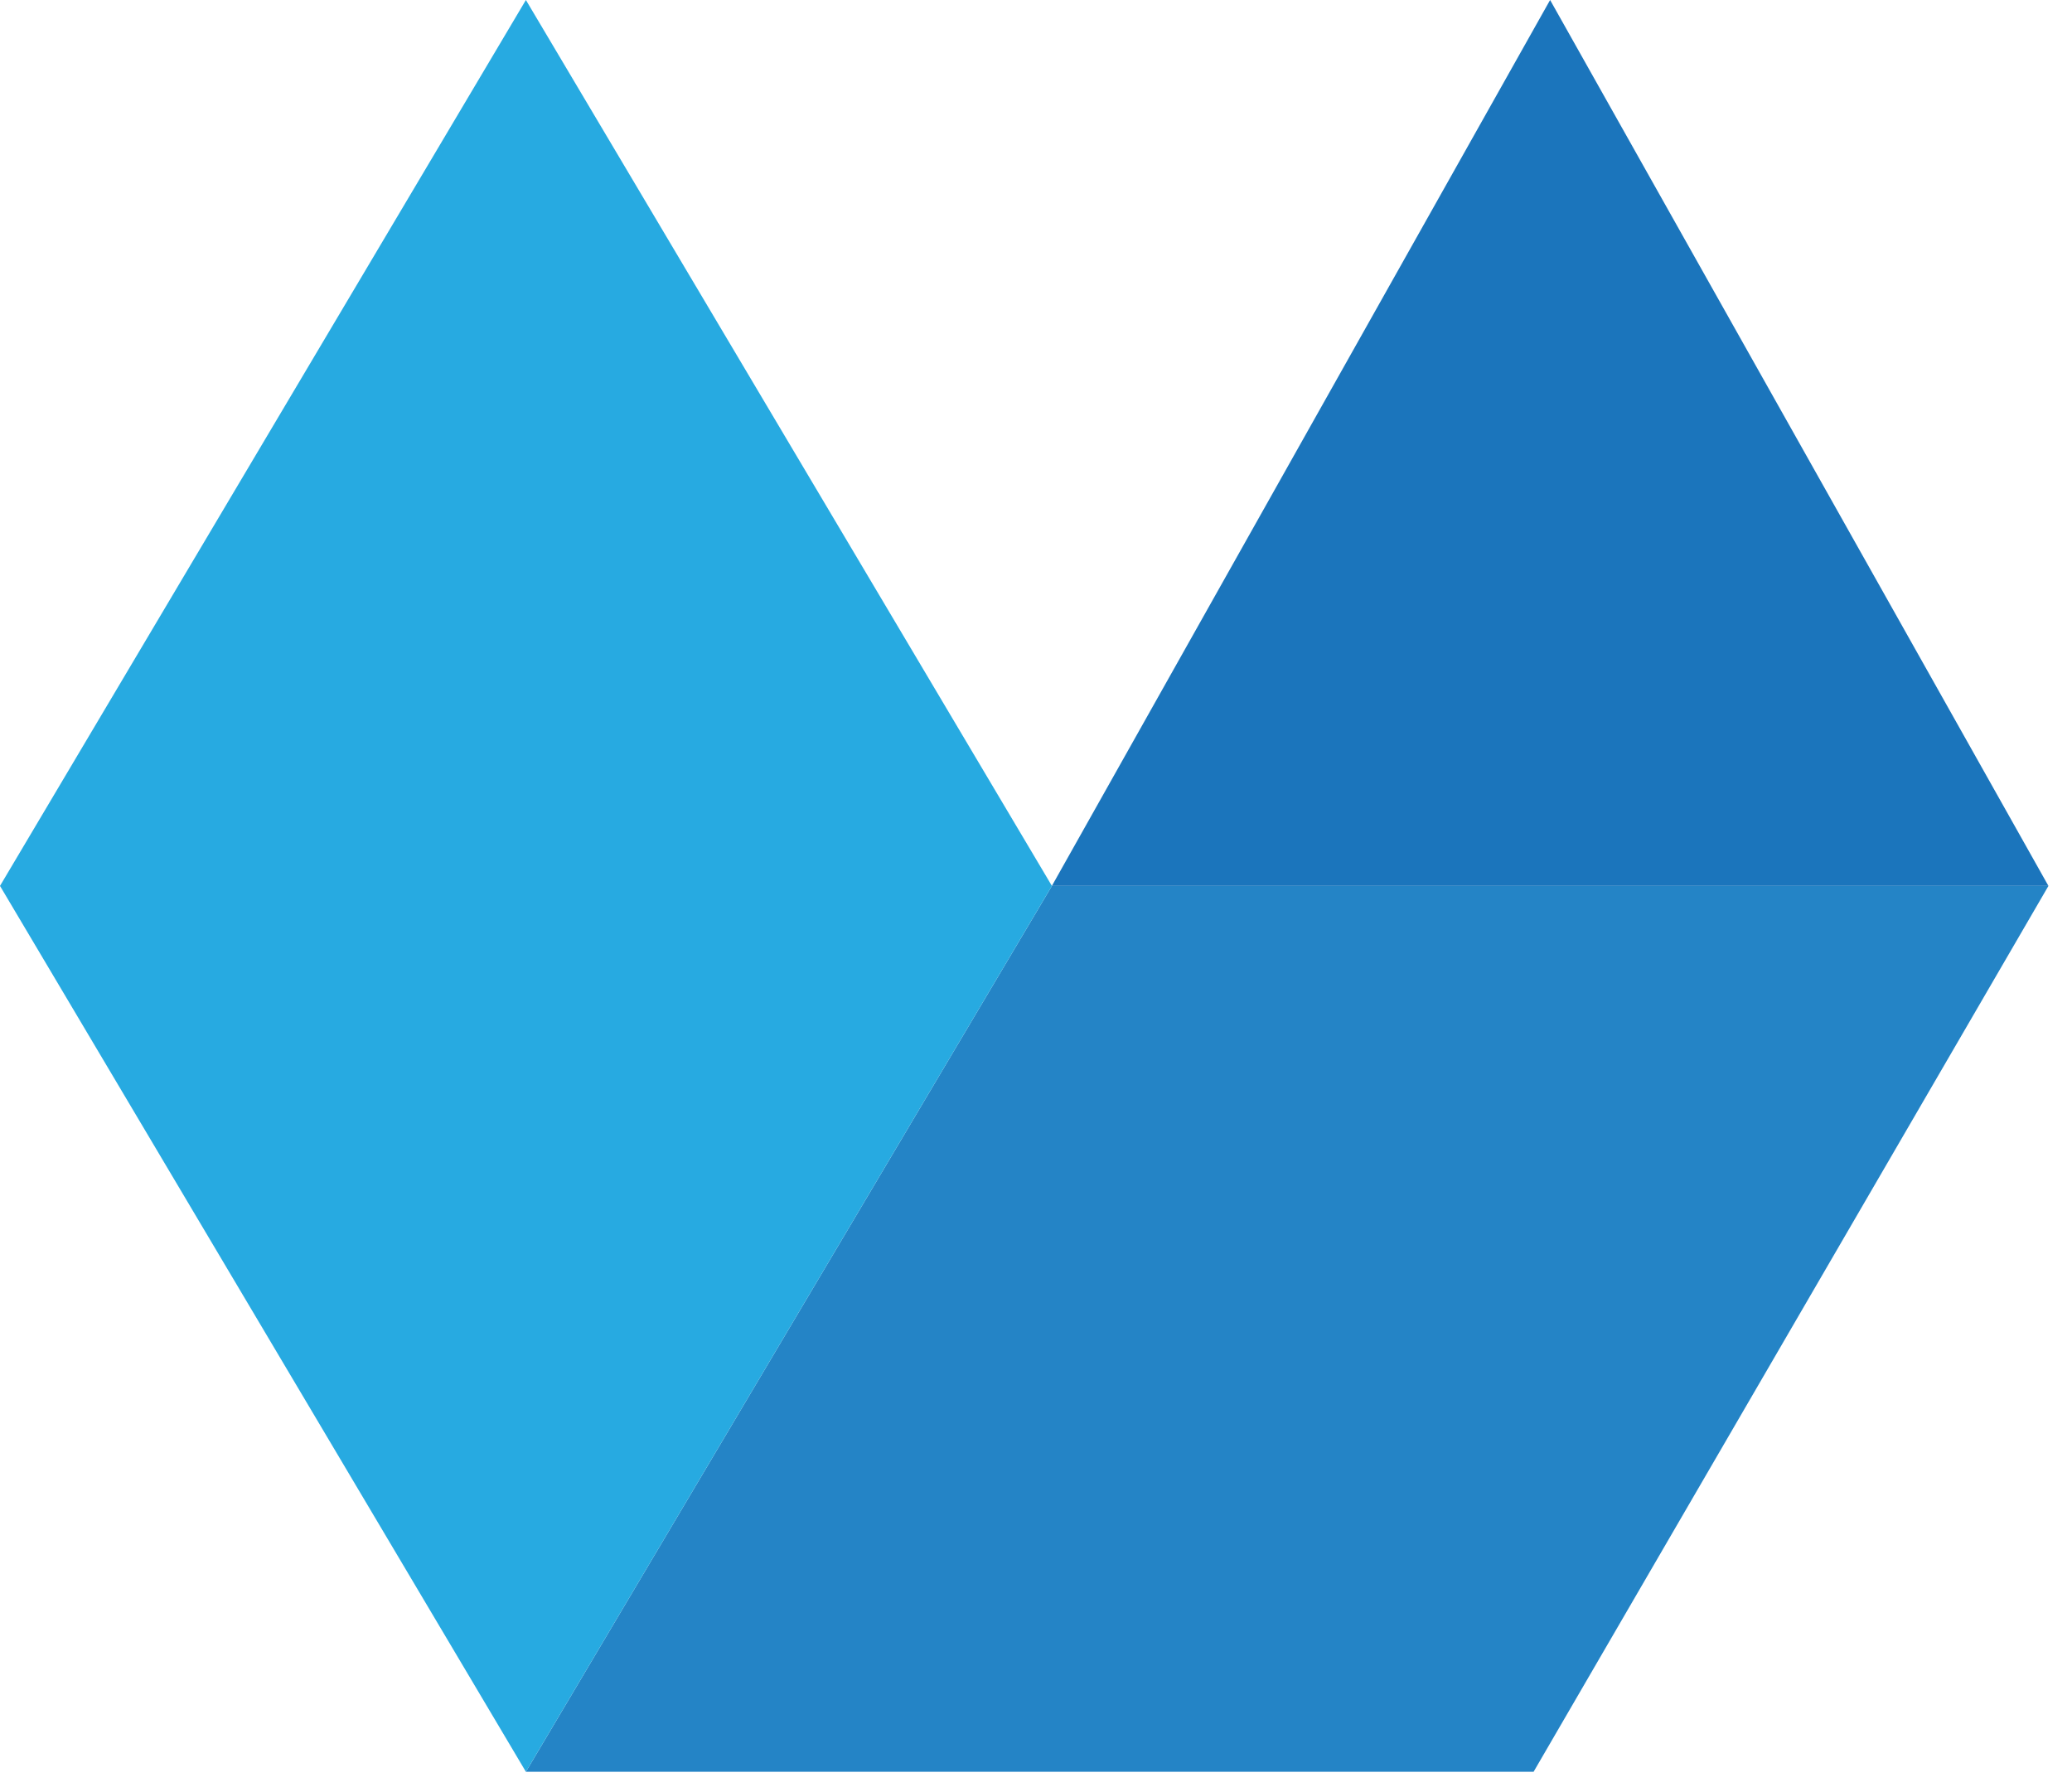
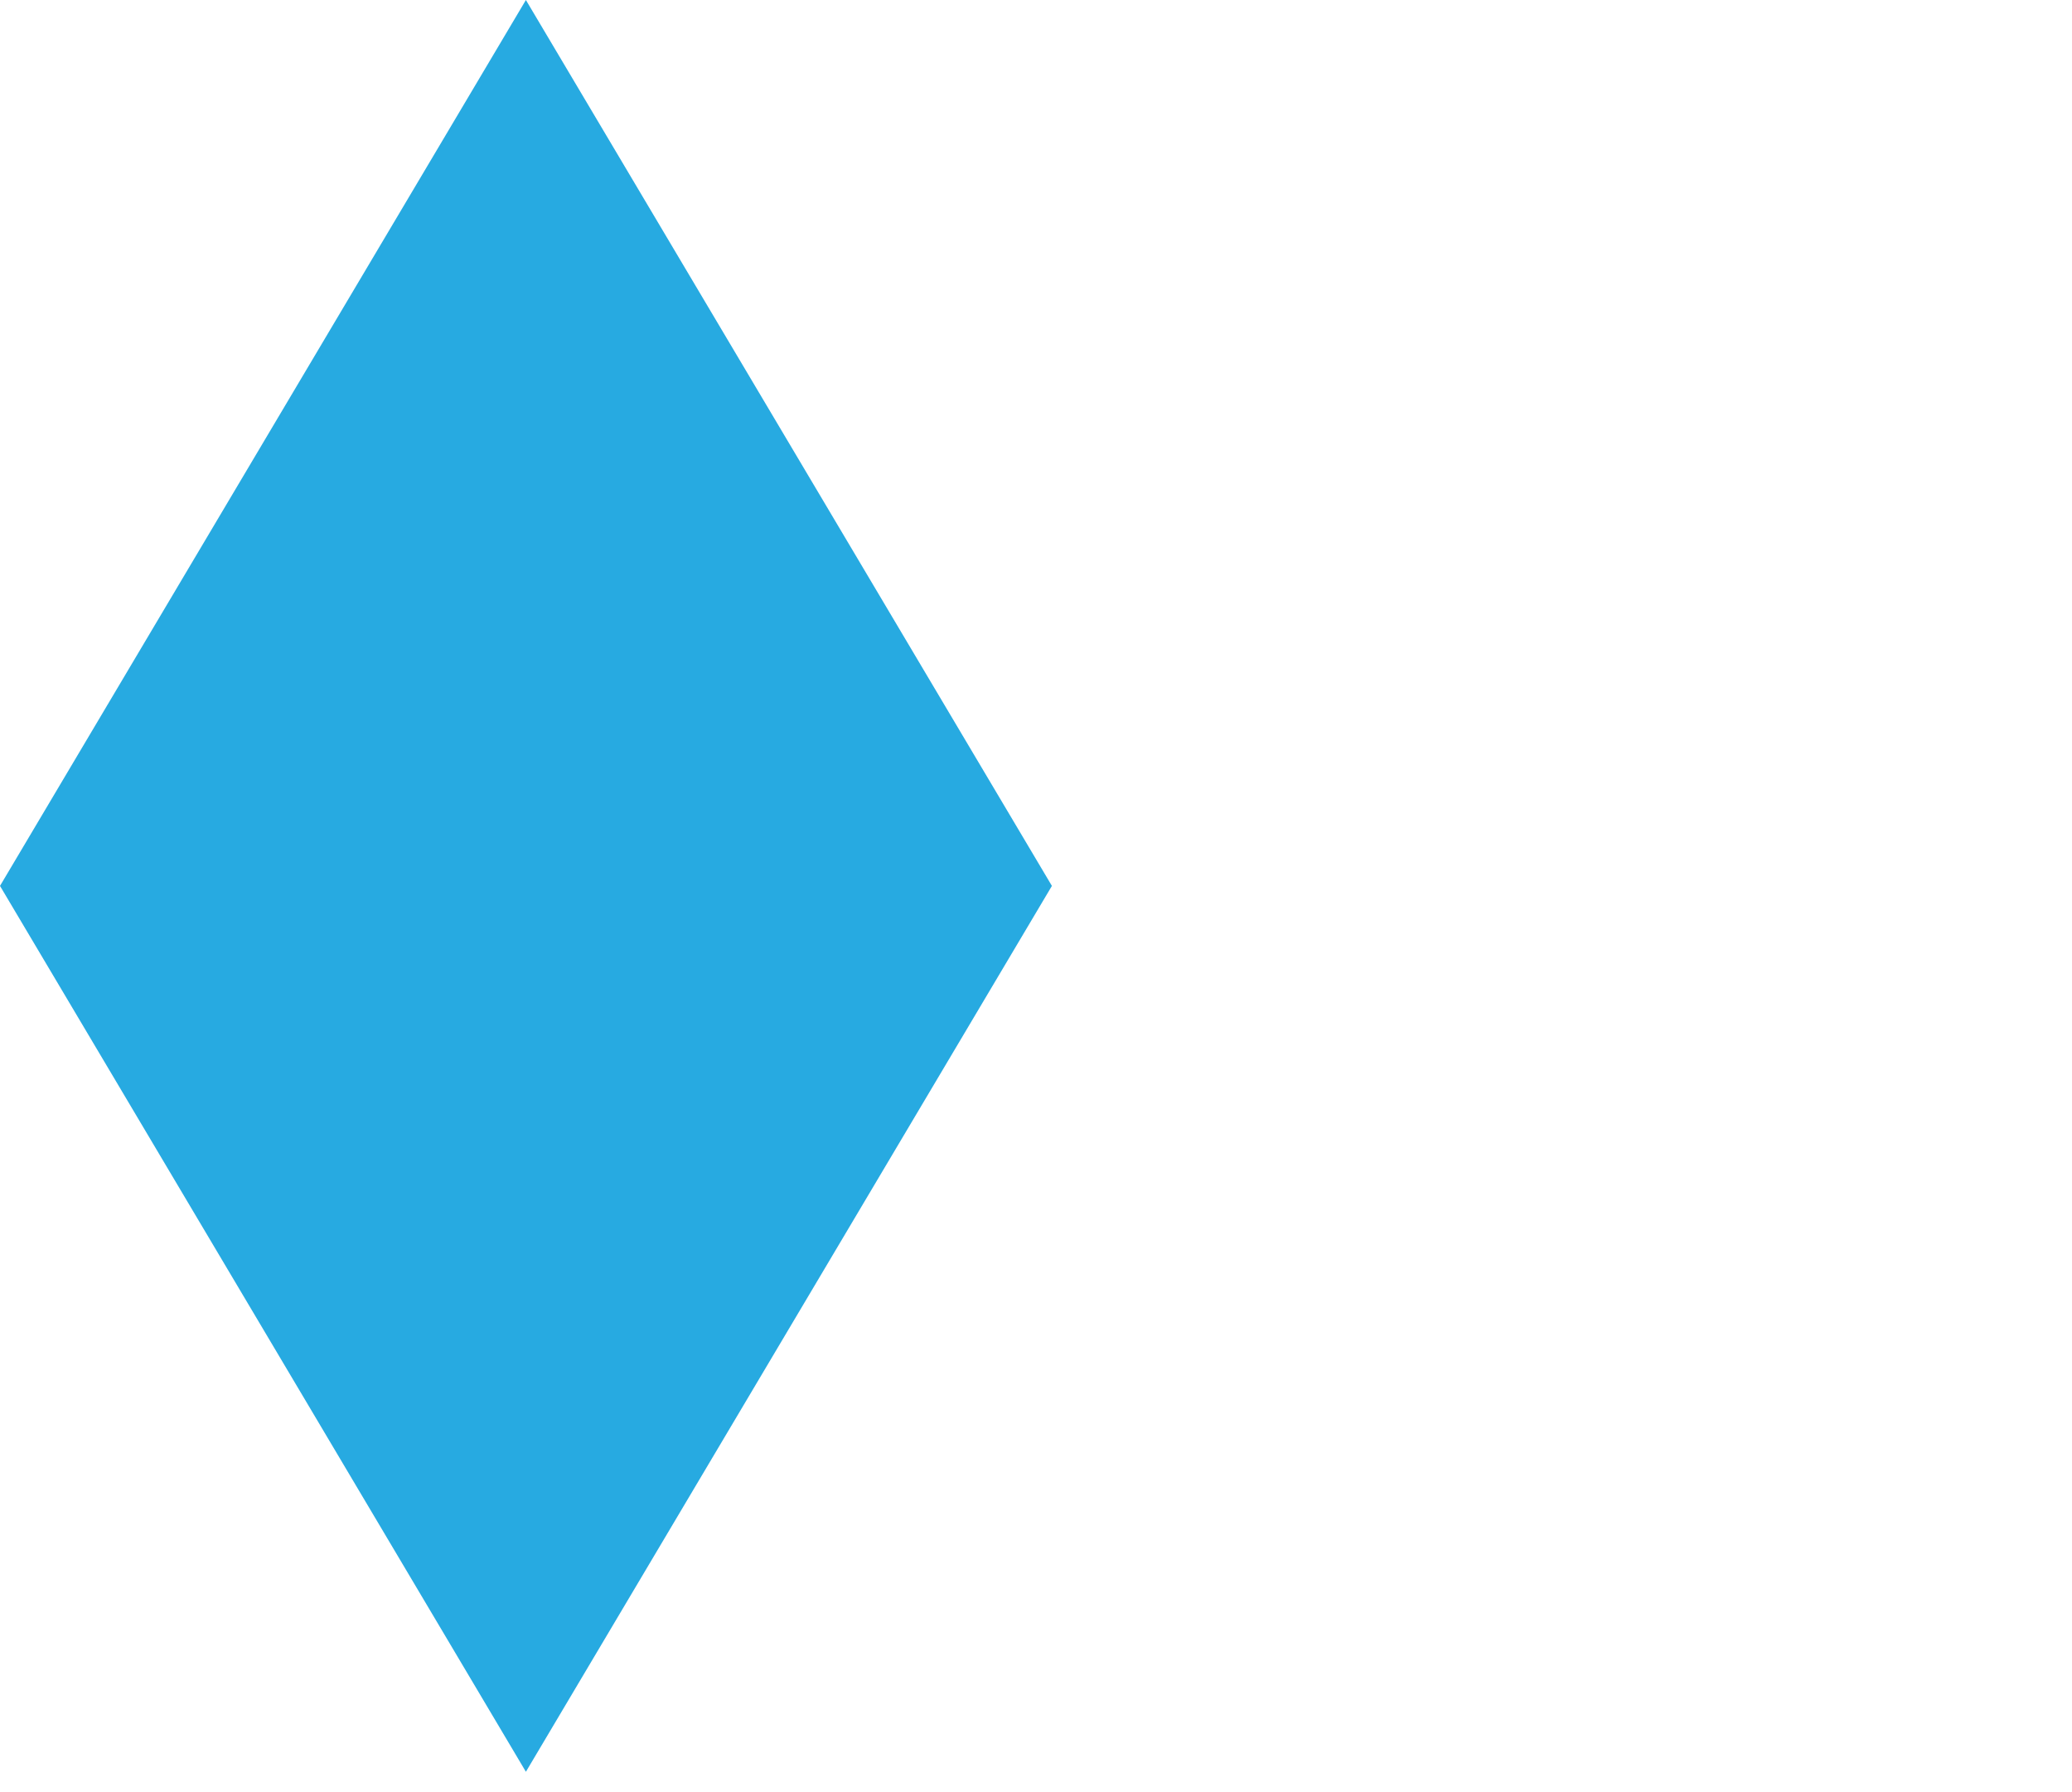
<svg xmlns="http://www.w3.org/2000/svg" width="74" height="64" viewBox="0 0 74 64" fill="none">
-   <path d="M37.568 31.637L18.782 63.273H54.771L73.159 31.637H37.568Z" fill="#2484C6" />
-   <path d="M55.361 0L37.567 31.637H73.158L55.361 0Z" fill="#1B75BC" />
-   <path d="M37.568 31.637L18.782 0L0 31.637L18.782 63.273L37.568 31.637Z" fill="#27AAE1" />
+   <path d="M37.568 31.637L18.782 0L0 31.637L18.782 63.273Z" fill="#27AAE1" />
</svg>